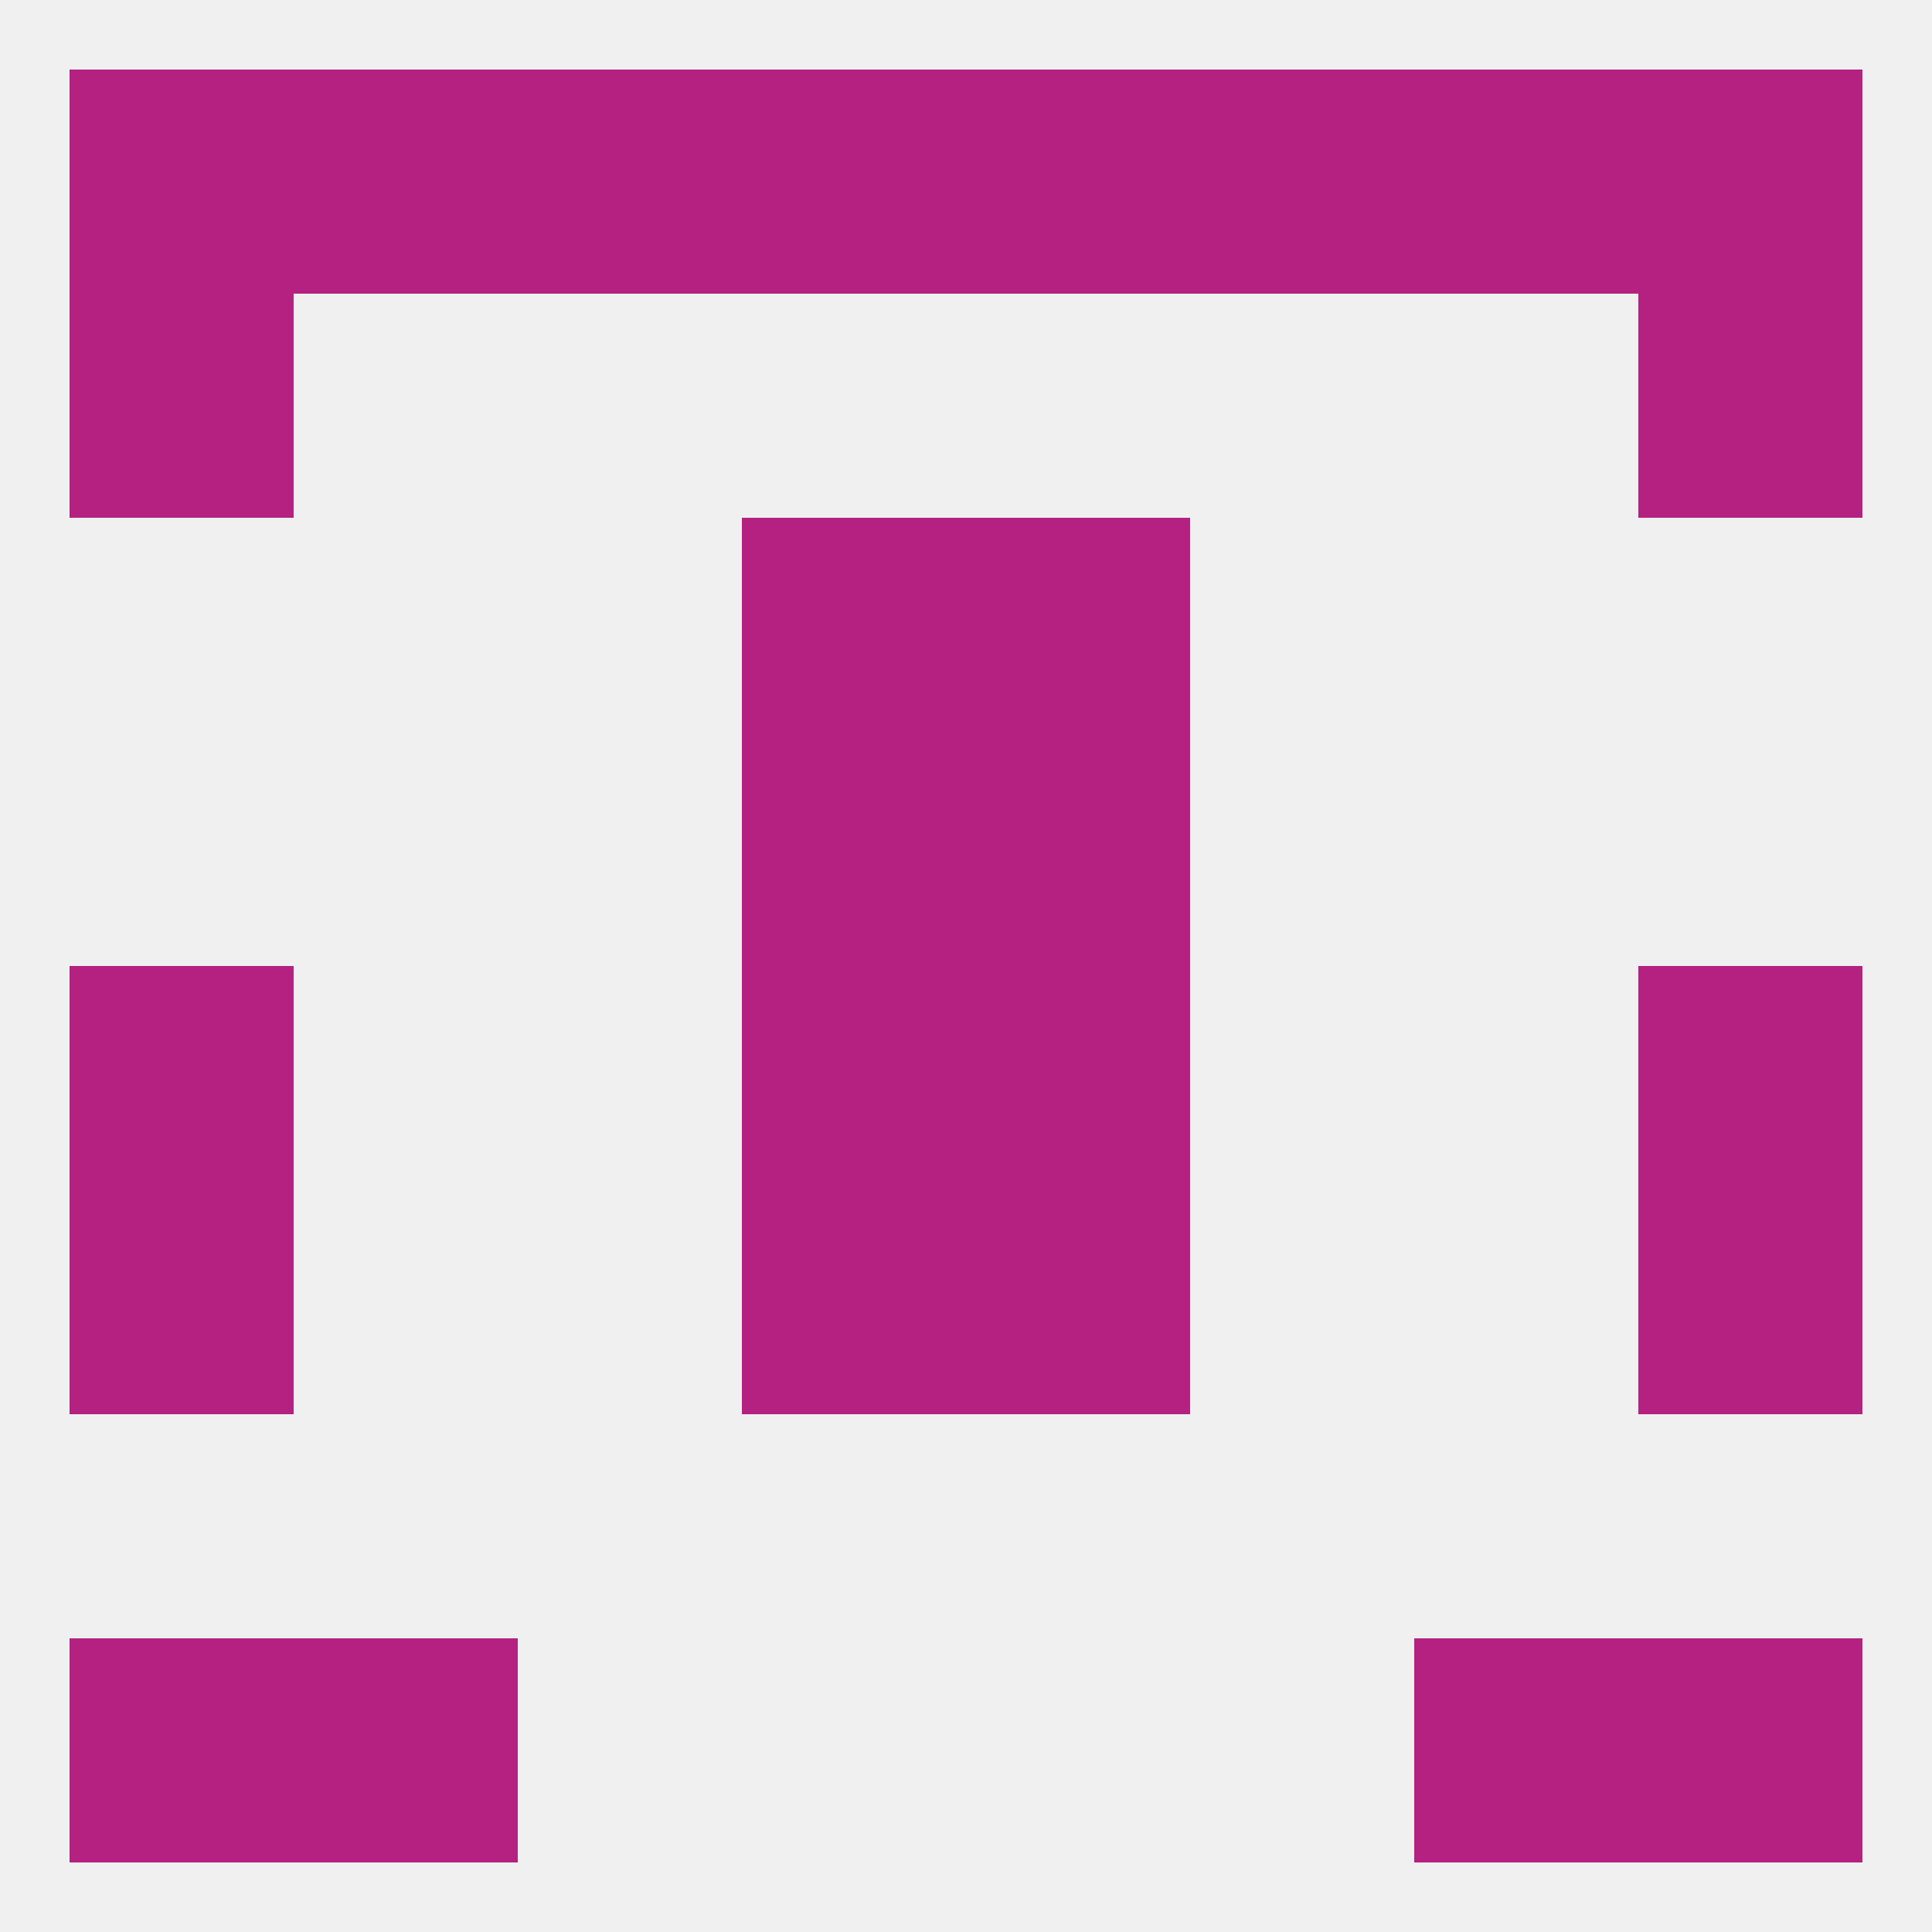
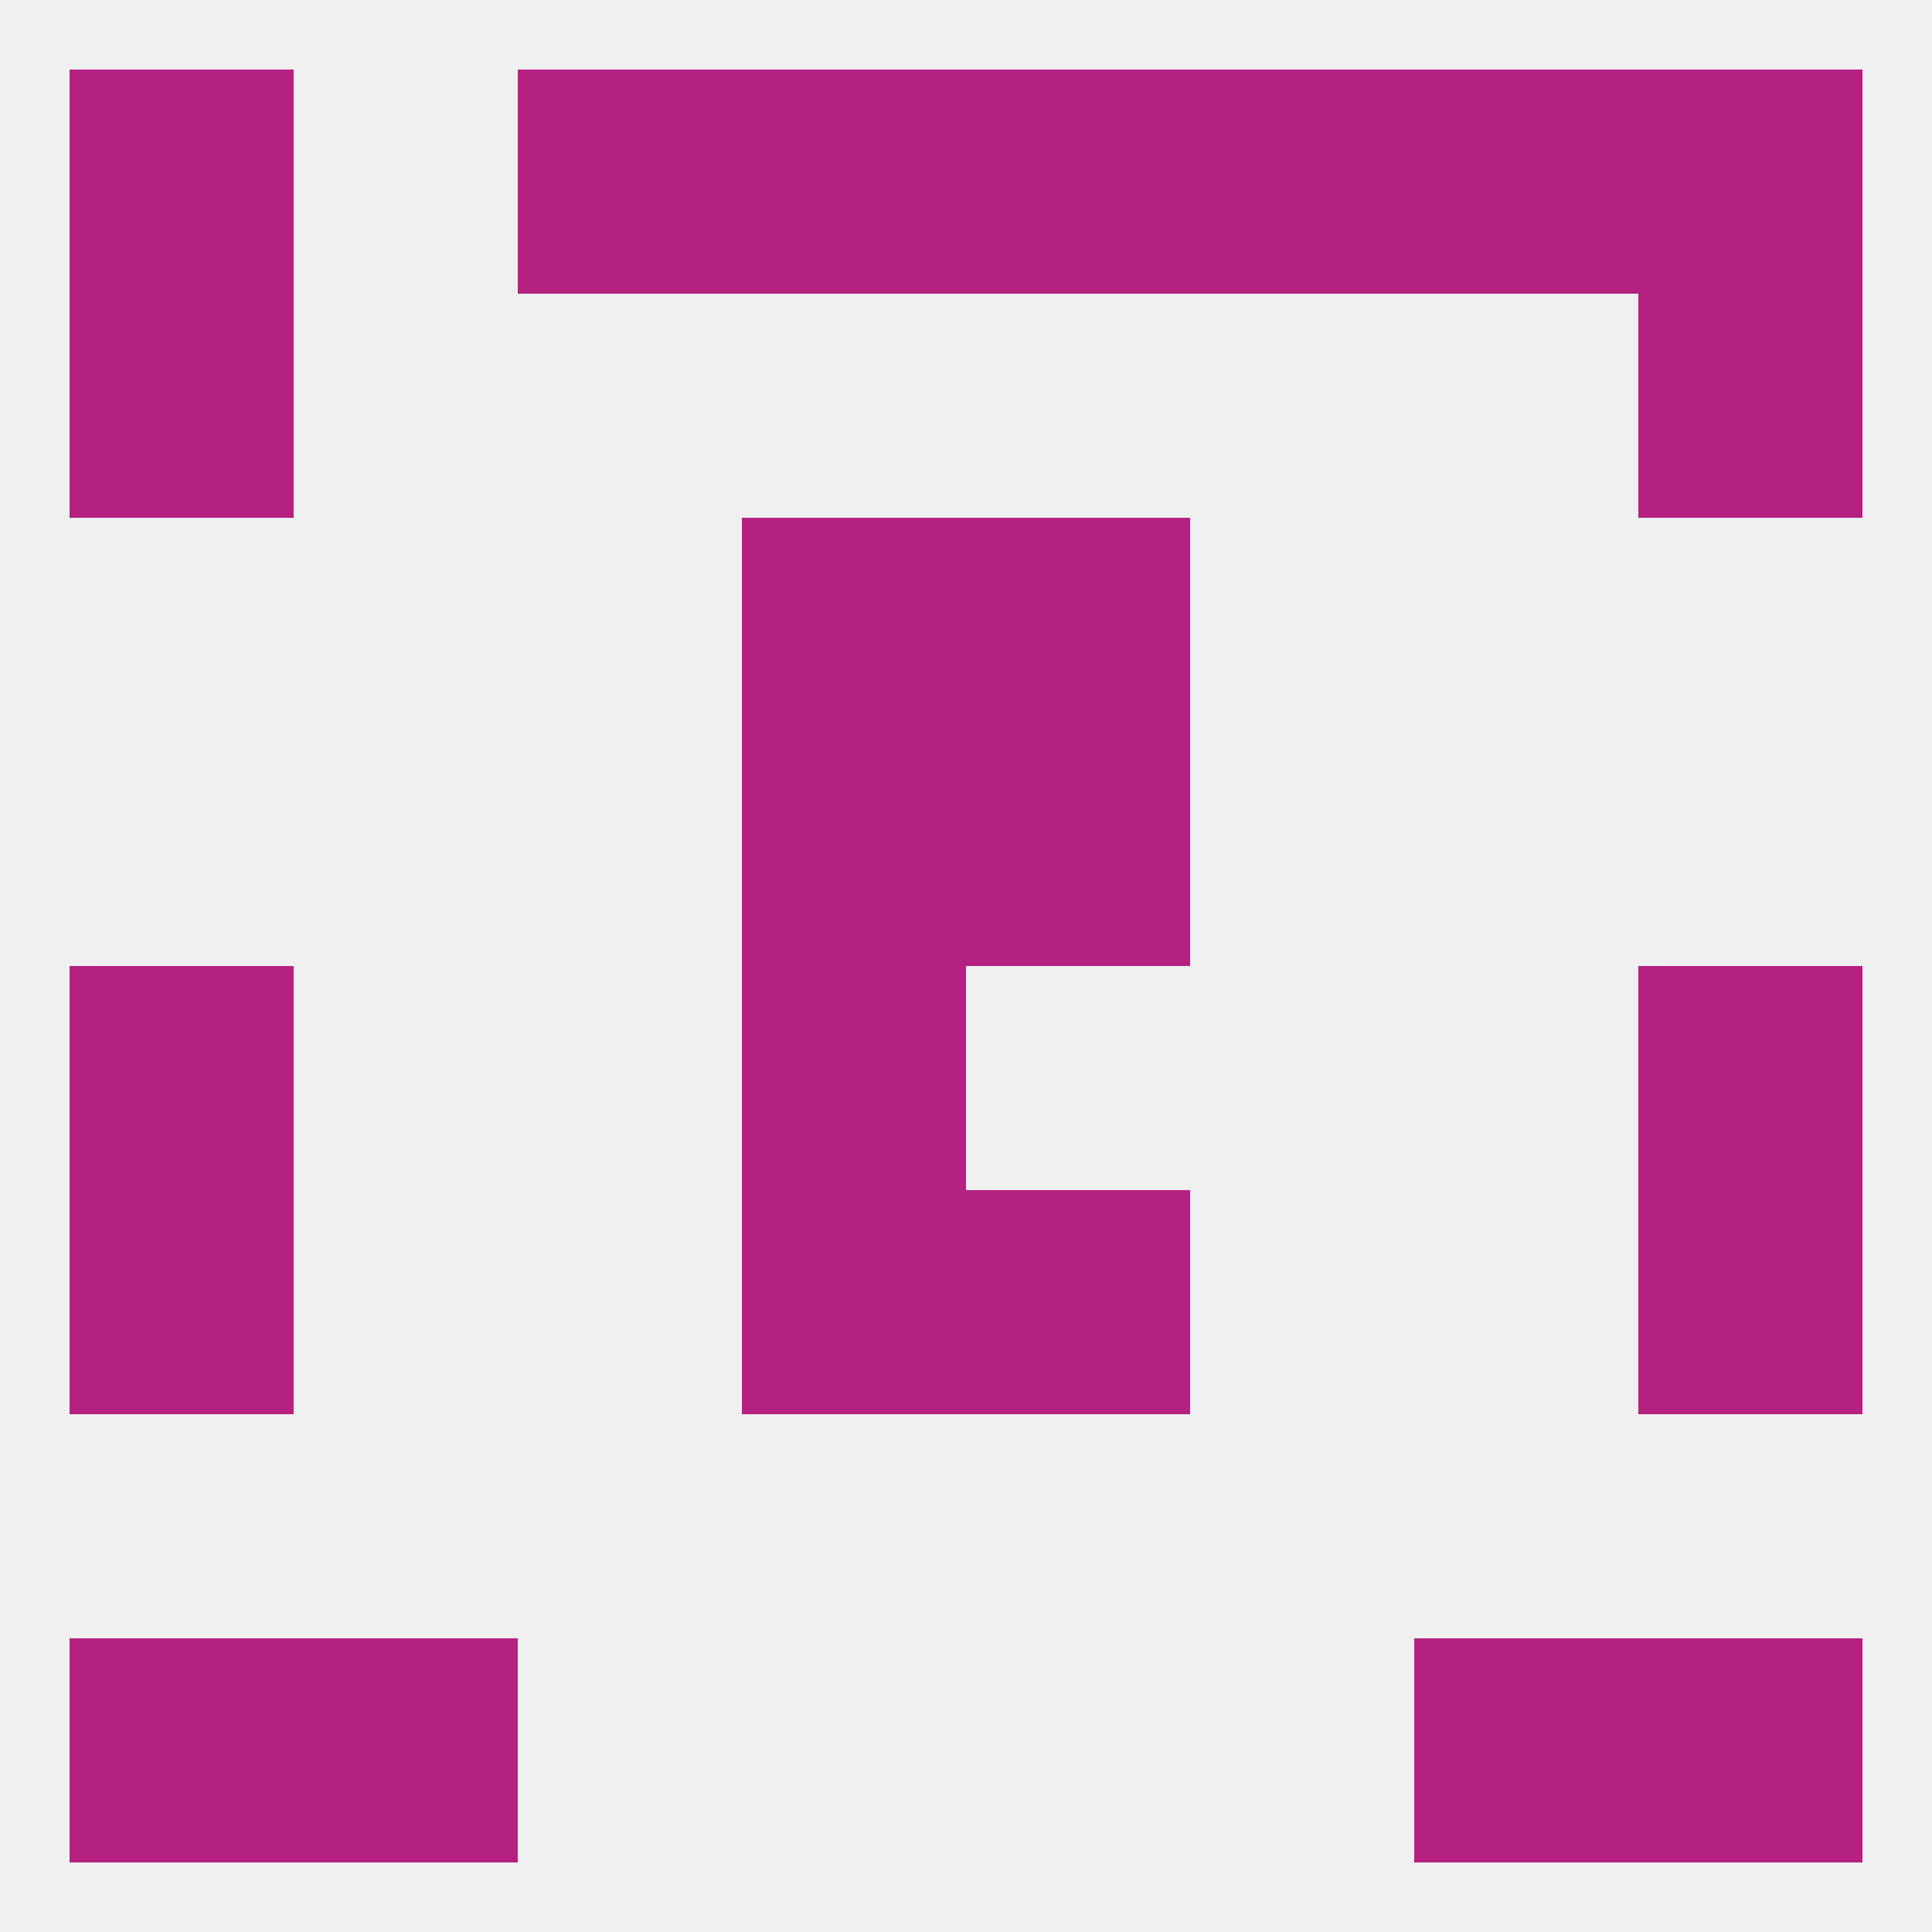
<svg xmlns="http://www.w3.org/2000/svg" version="1.1" baseprofile="full" width="250" height="250" viewBox="0 0 250 250">
  <rect width="100%" height="100%" fill="rgba(240,240,240,255)" />
  <rect x="96" y="9" width="29" height="29" fill="rgba(180,33,129,255)" />
  <rect x="125" y="9" width="29" height="29" fill="rgba(180,33,129,255)" />
  <rect x="9" y="9" width="29" height="29" fill="rgba(180,33,129,255)" />
  <rect x="183" y="9" width="29" height="29" fill="rgba(180,33,129,255)" />
  <rect x="67" y="9" width="29" height="29" fill="rgba(180,33,129,255)" />
  <rect x="154" y="9" width="29" height="29" fill="rgba(180,33,129,255)" />
  <rect x="212" y="9" width="29" height="29" fill="rgba(180,33,129,255)" />
-   <rect x="38" y="9" width="29" height="29" fill="rgba(180,33,129,255)" />
  <rect x="38" y="212" width="29" height="29" fill="rgba(180,33,129,255)" />
  <rect x="183" y="212" width="29" height="29" fill="rgba(180,33,129,255)" />
  <rect x="9" y="212" width="29" height="29" fill="rgba(180,33,129,255)" />
  <rect x="212" y="212" width="29" height="29" fill="rgba(180,33,129,255)" />
  <rect x="96" y="125" width="29" height="29" fill="rgba(180,33,129,255)" />
-   <rect x="125" y="125" width="29" height="29" fill="rgba(180,33,129,255)" />
  <rect x="9" y="125" width="29" height="29" fill="rgba(180,33,129,255)" />
  <rect x="212" y="125" width="29" height="29" fill="rgba(180,33,129,255)" />
  <rect x="125" y="154" width="29" height="29" fill="rgba(180,33,129,255)" />
  <rect x="9" y="154" width="29" height="29" fill="rgba(180,33,129,255)" />
  <rect x="212" y="154" width="29" height="29" fill="rgba(180,33,129,255)" />
  <rect x="96" y="154" width="29" height="29" fill="rgba(180,33,129,255)" />
  <rect x="125" y="96" width="29" height="29" fill="rgba(180,33,129,255)" />
  <rect x="96" y="96" width="29" height="29" fill="rgba(180,33,129,255)" />
  <rect x="96" y="67" width="29" height="29" fill="rgba(180,33,129,255)" />
  <rect x="125" y="67" width="29" height="29" fill="rgba(180,33,129,255)" />
  <rect x="9" y="38" width="29" height="29" fill="rgba(180,33,129,255)" />
  <rect x="212" y="38" width="29" height="29" fill="rgba(180,33,129,255)" />
</svg>